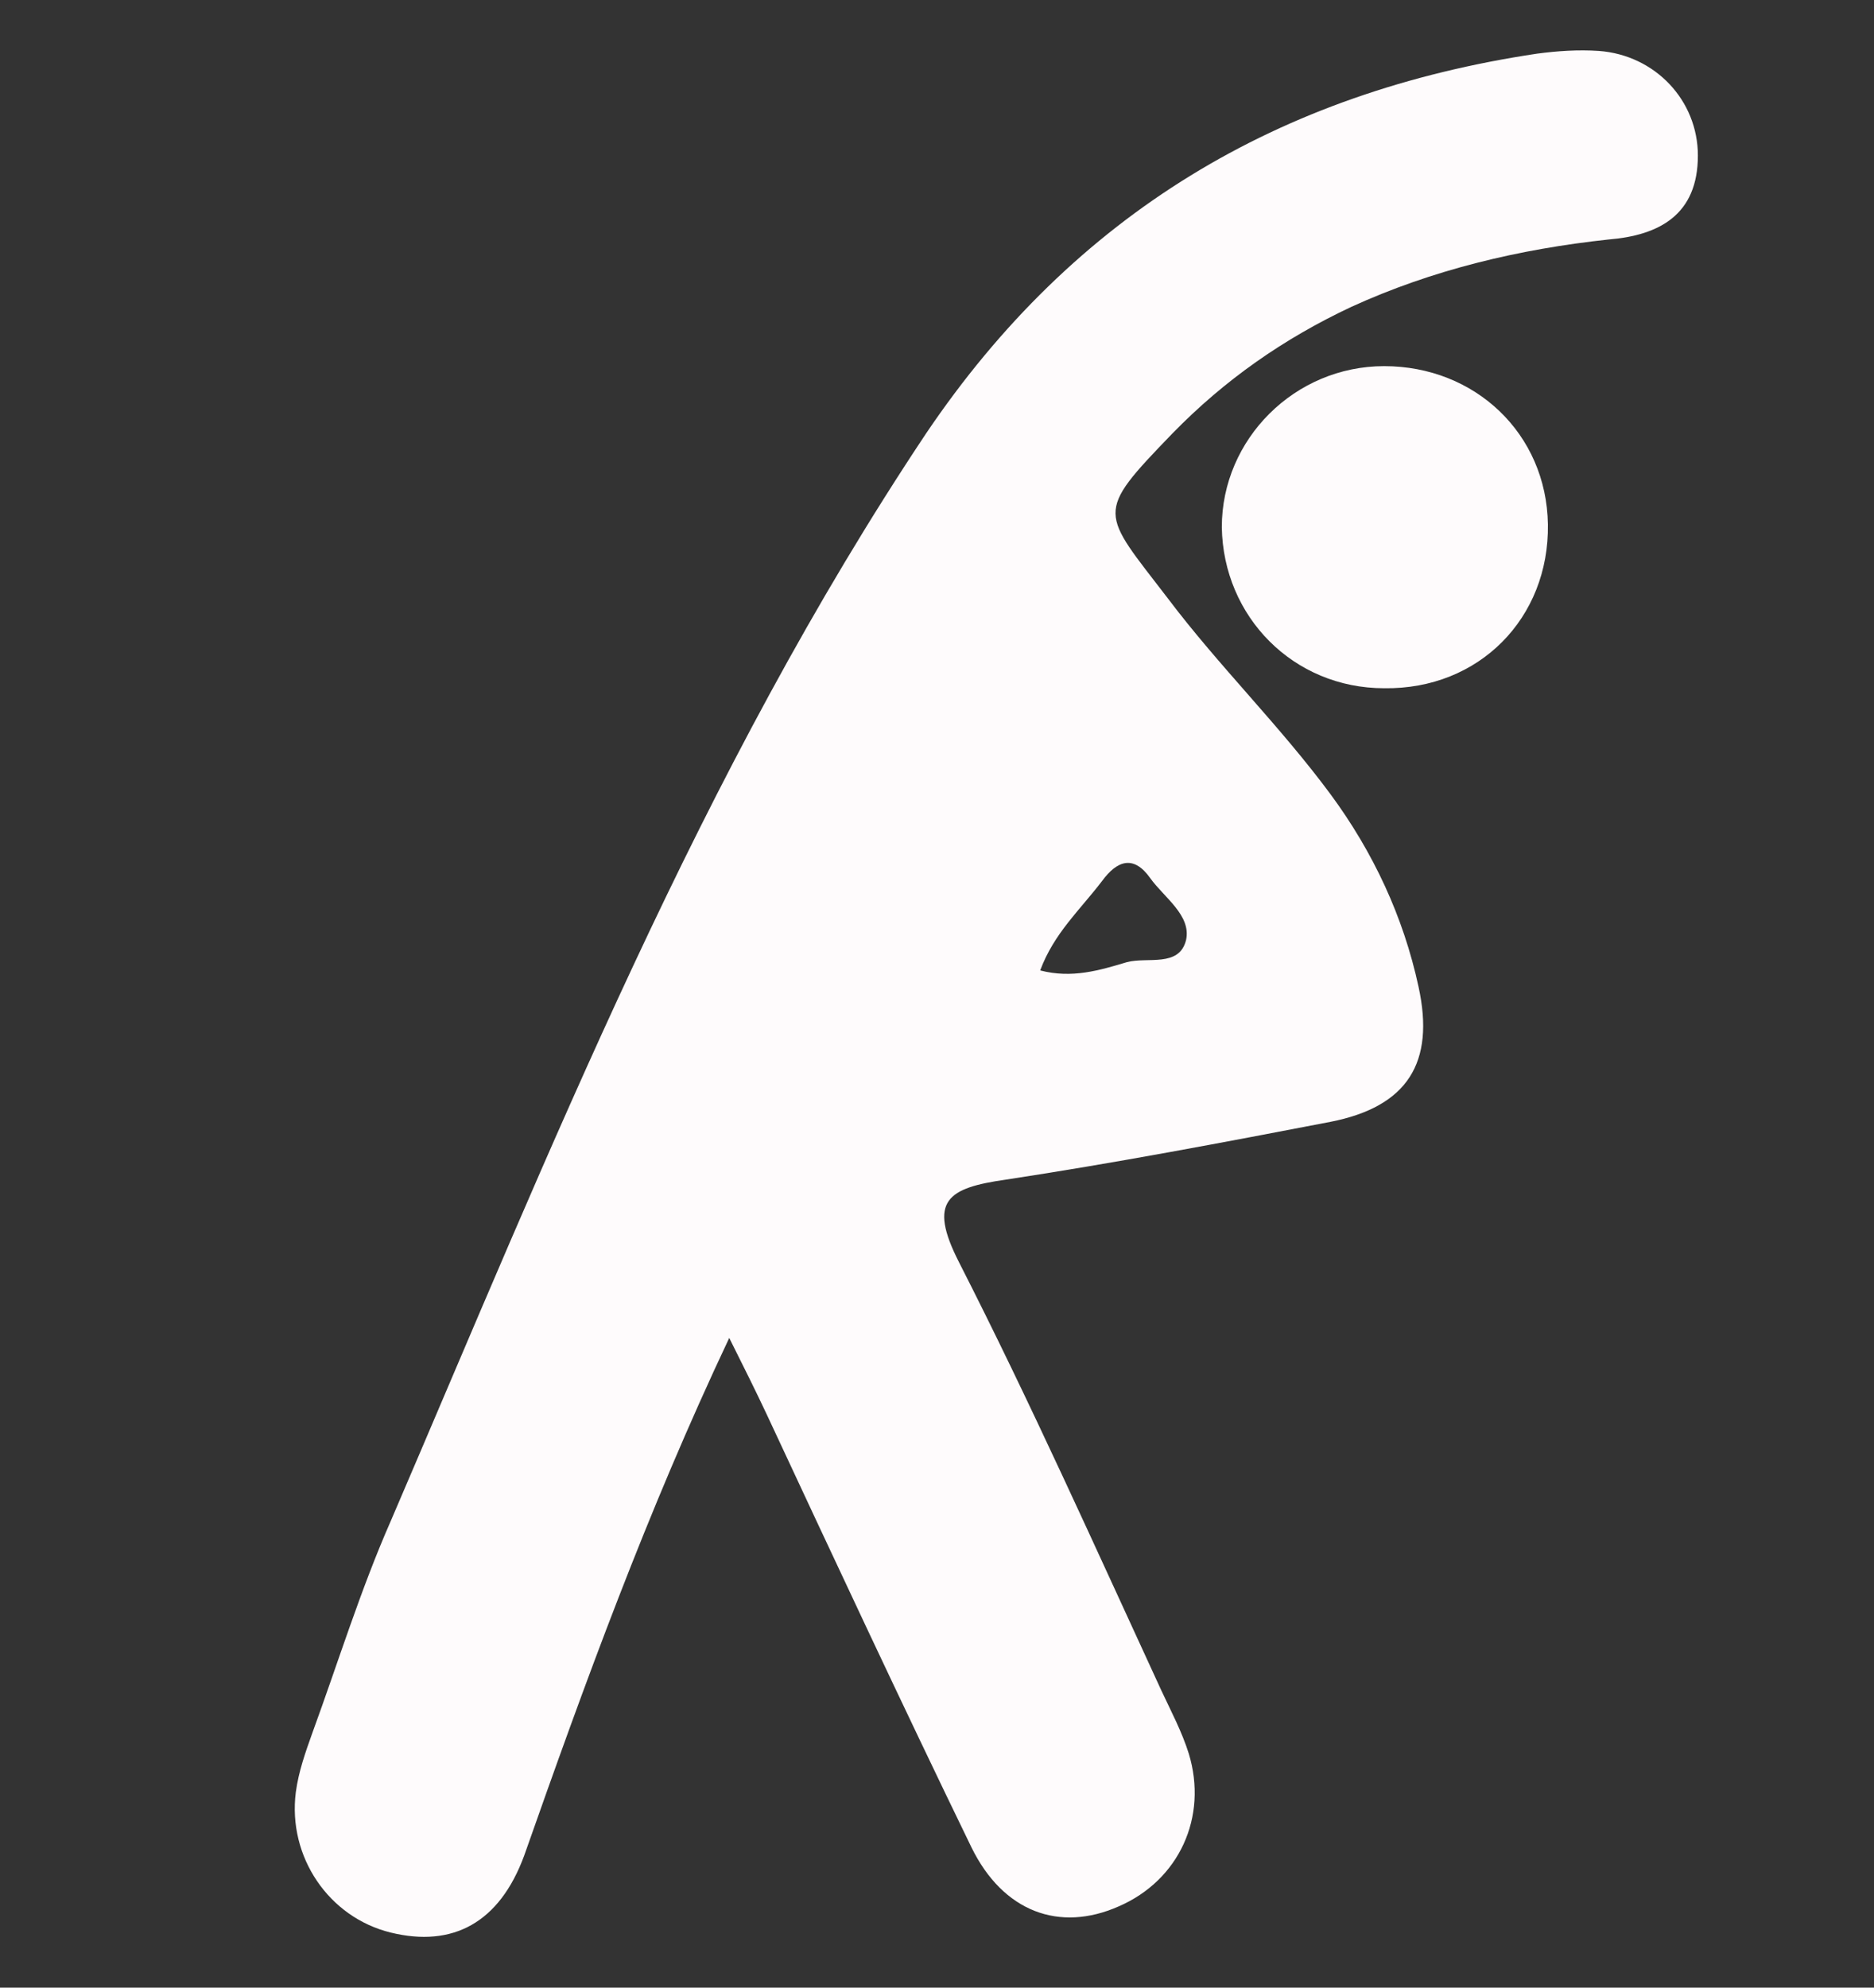
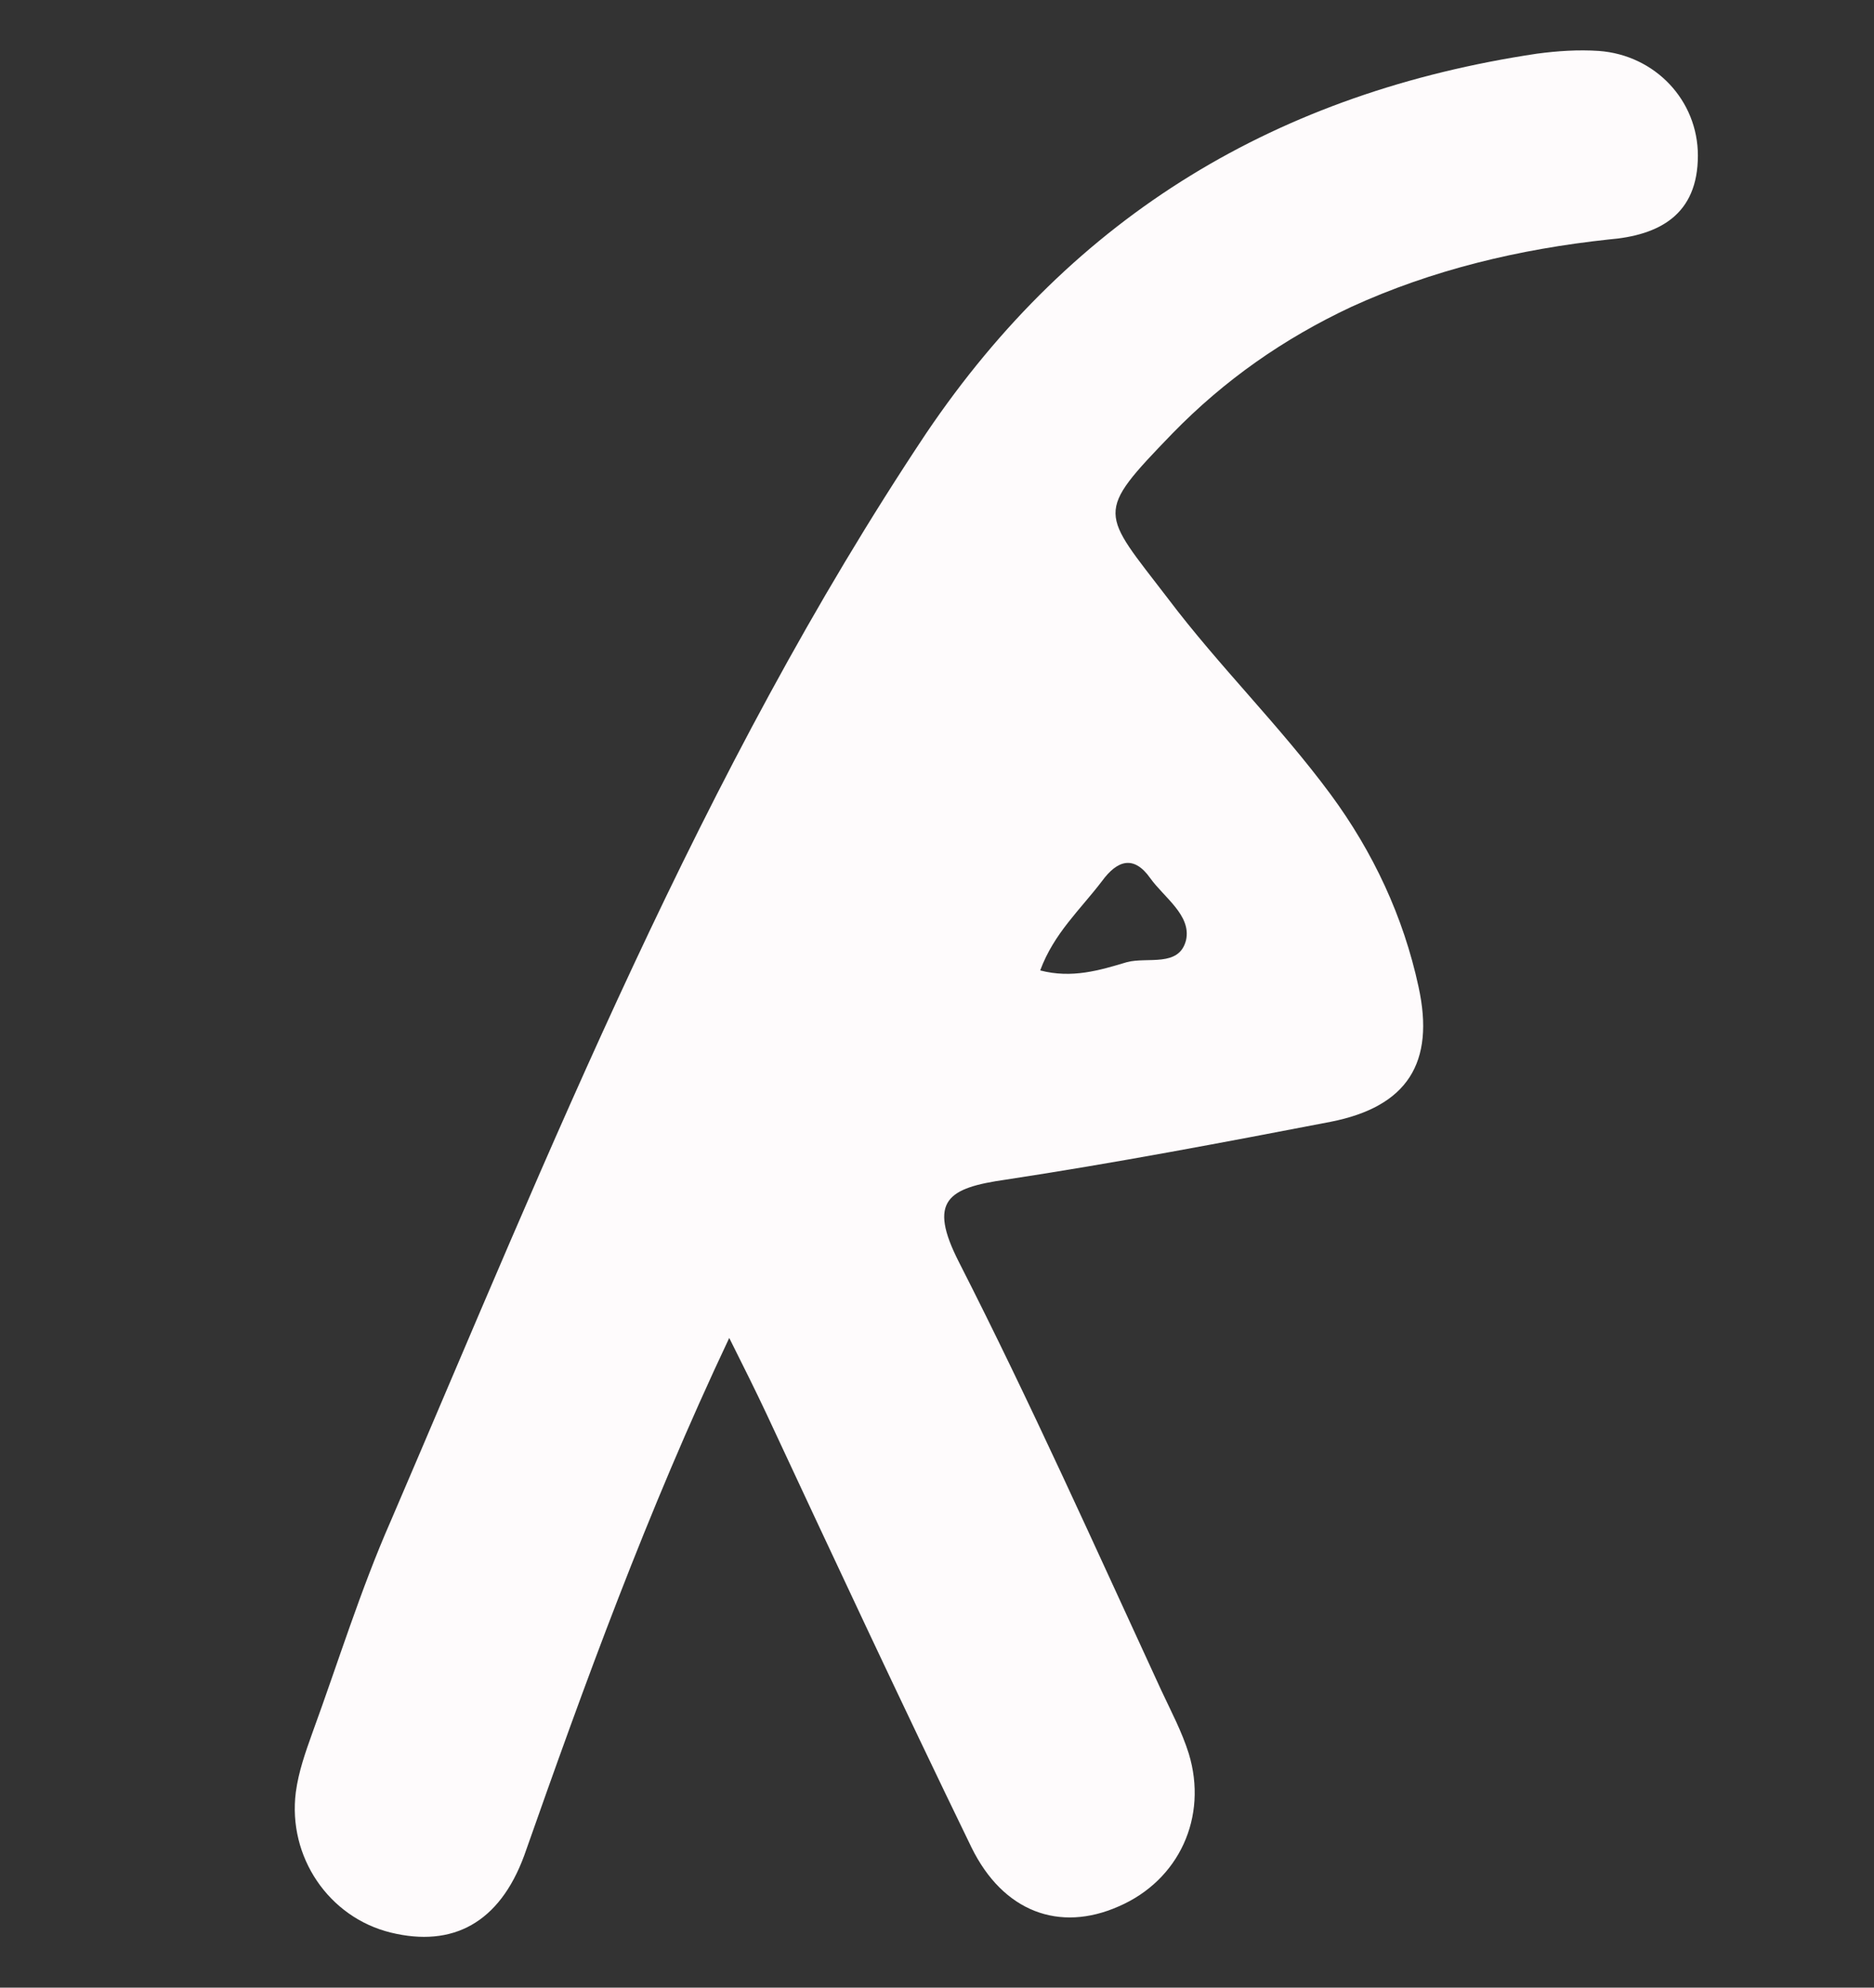
<svg xmlns="http://www.w3.org/2000/svg" version="1.1" id="Capa_1" x="0px" y="0px" viewBox="0 0 136.2 144.4" style="enable-background:new 0 0 136.2 144.4;" xml:space="preserve">
  <rect x="0" y="0" width="136.2" height="144.4" fill="#333333" stroke="none" />
  <style type="text/css">
	.st0{fill:#FEFBFC;}
</style>
  <path class="st0" d="M53,97.2c-6,12.7-10.5,25.1-14.9,37.6c-1.8,4.9-5.2,6.7-9.7,5.6c-4.5-1.1-7.5-5.5-6.9-10.2  c0.2-1.5,0.7-2.9,1.2-4.3c1.9-5.2,3.5-10.4,5.7-15.4c11.6-27,22.5-54.4,38.9-79C78.1,15.5,93,6.7,111.7,3.9c1.5-0.2,3-0.3,4.5-0.2  c4.1,0.3,7.2,3.6,7.2,7.6c0,4.3-2.8,5.8-6.5,6.1c-6.5,0.7-12.8,2.2-18.7,4.9c-4.9,2.3-9.2,5.3-13,9.2c-5.7,5.9-5.2,5.6-0.3,12  c3.7,4.9,8.1,9.2,11.8,14.2c3.1,4.2,5.3,8.9,6.4,14c1.2,5.5-0.8,8.7-6.4,9.8c-7.8,1.5-15.7,3-23.6,4.2c-4.2,0.6-5.7,1.5-3.4,6  c5.2,10.2,9.9,20.7,14.7,31.1c0.7,1.5,1.5,3,2,4.6c1.4,4.6-0.7,9.2-5.1,11.1c-4.3,1.9-8.4,0.4-10.7-4.3c-5.1-10.5-10-21-14.9-31.5  C54.9,101,54.1,99.4,53,97.2z M75.6,70.5c2.3,0.6,4.3,0,6.3-0.6c1.5-0.4,3.8,0.4,4.3-1.6c0.4-1.8-1.6-3.1-2.6-4.5  c-1.2-1.7-2.4-1.3-3.5,0.2C78.5,66.1,76.6,67.8,75.6,70.5z" />
-   <path class="st0" d="M100.6,26.6c6.6,0,11.8,4.9,11.9,11.5c0.1,6.8-5,12-11.9,11.9c-6.6,0-11.7-5.2-11.8-11.7  C88.8,31.9,94.1,26.6,100.6,26.6z" />
</svg>